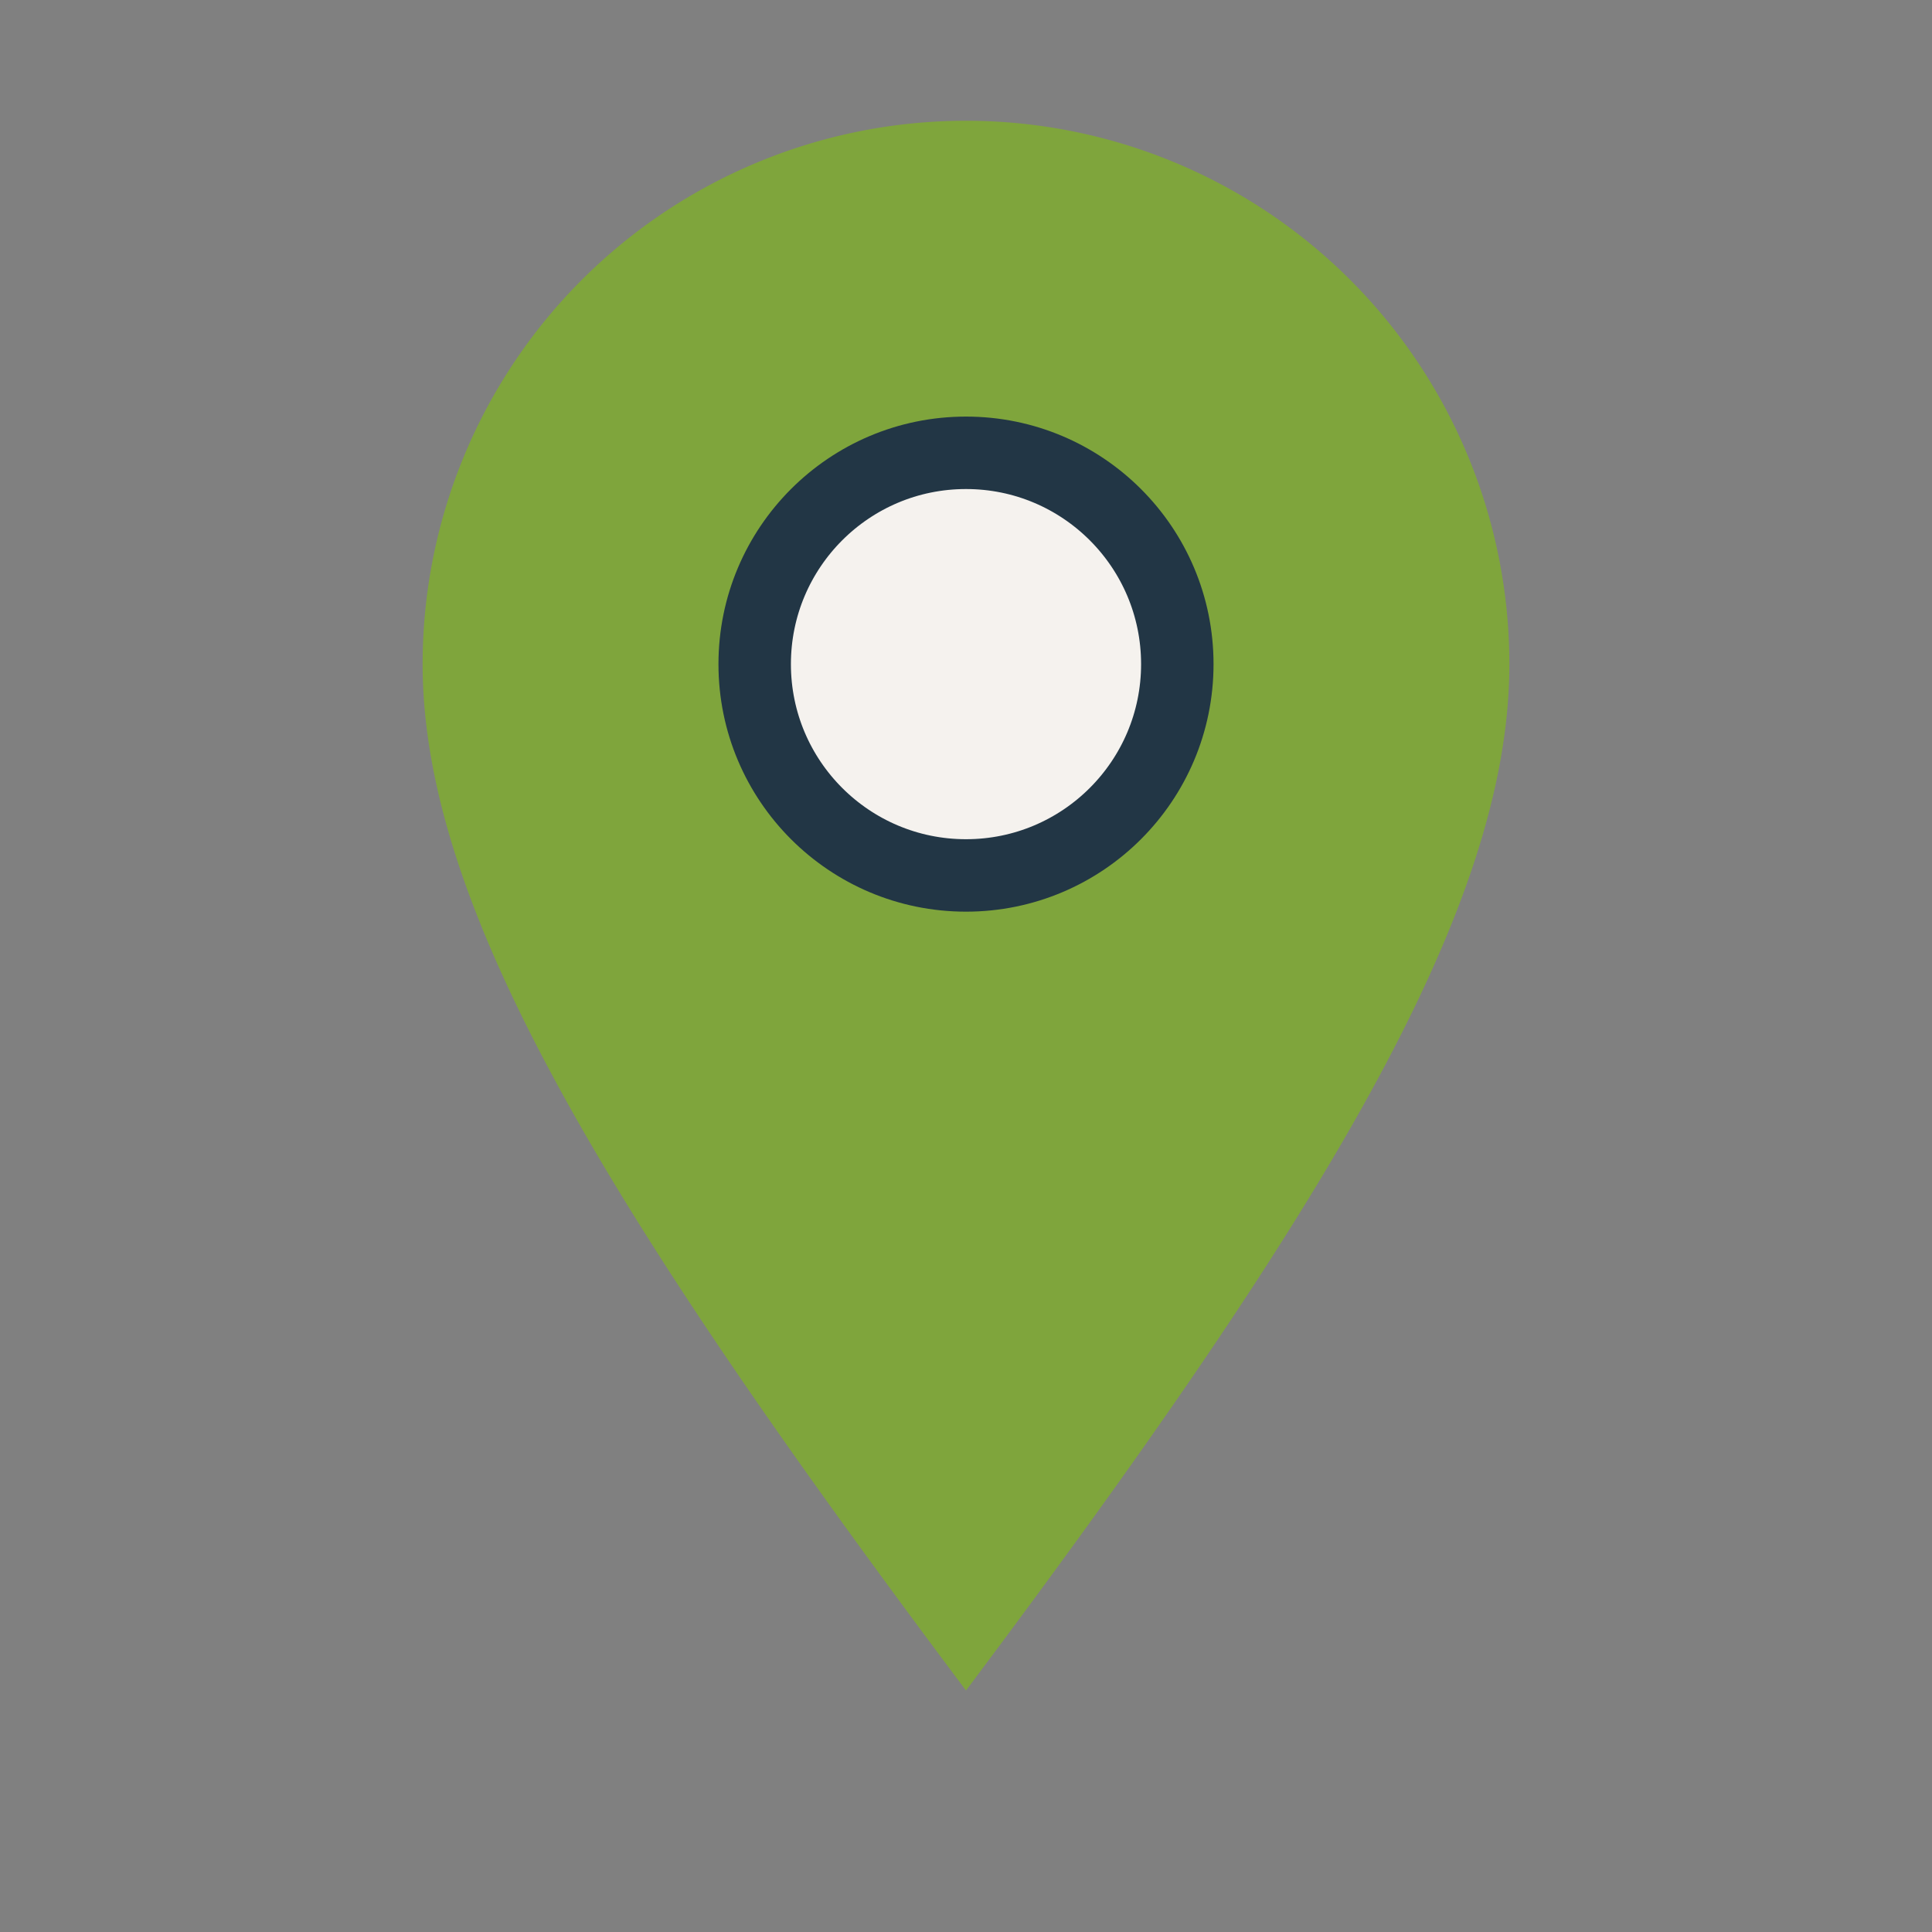
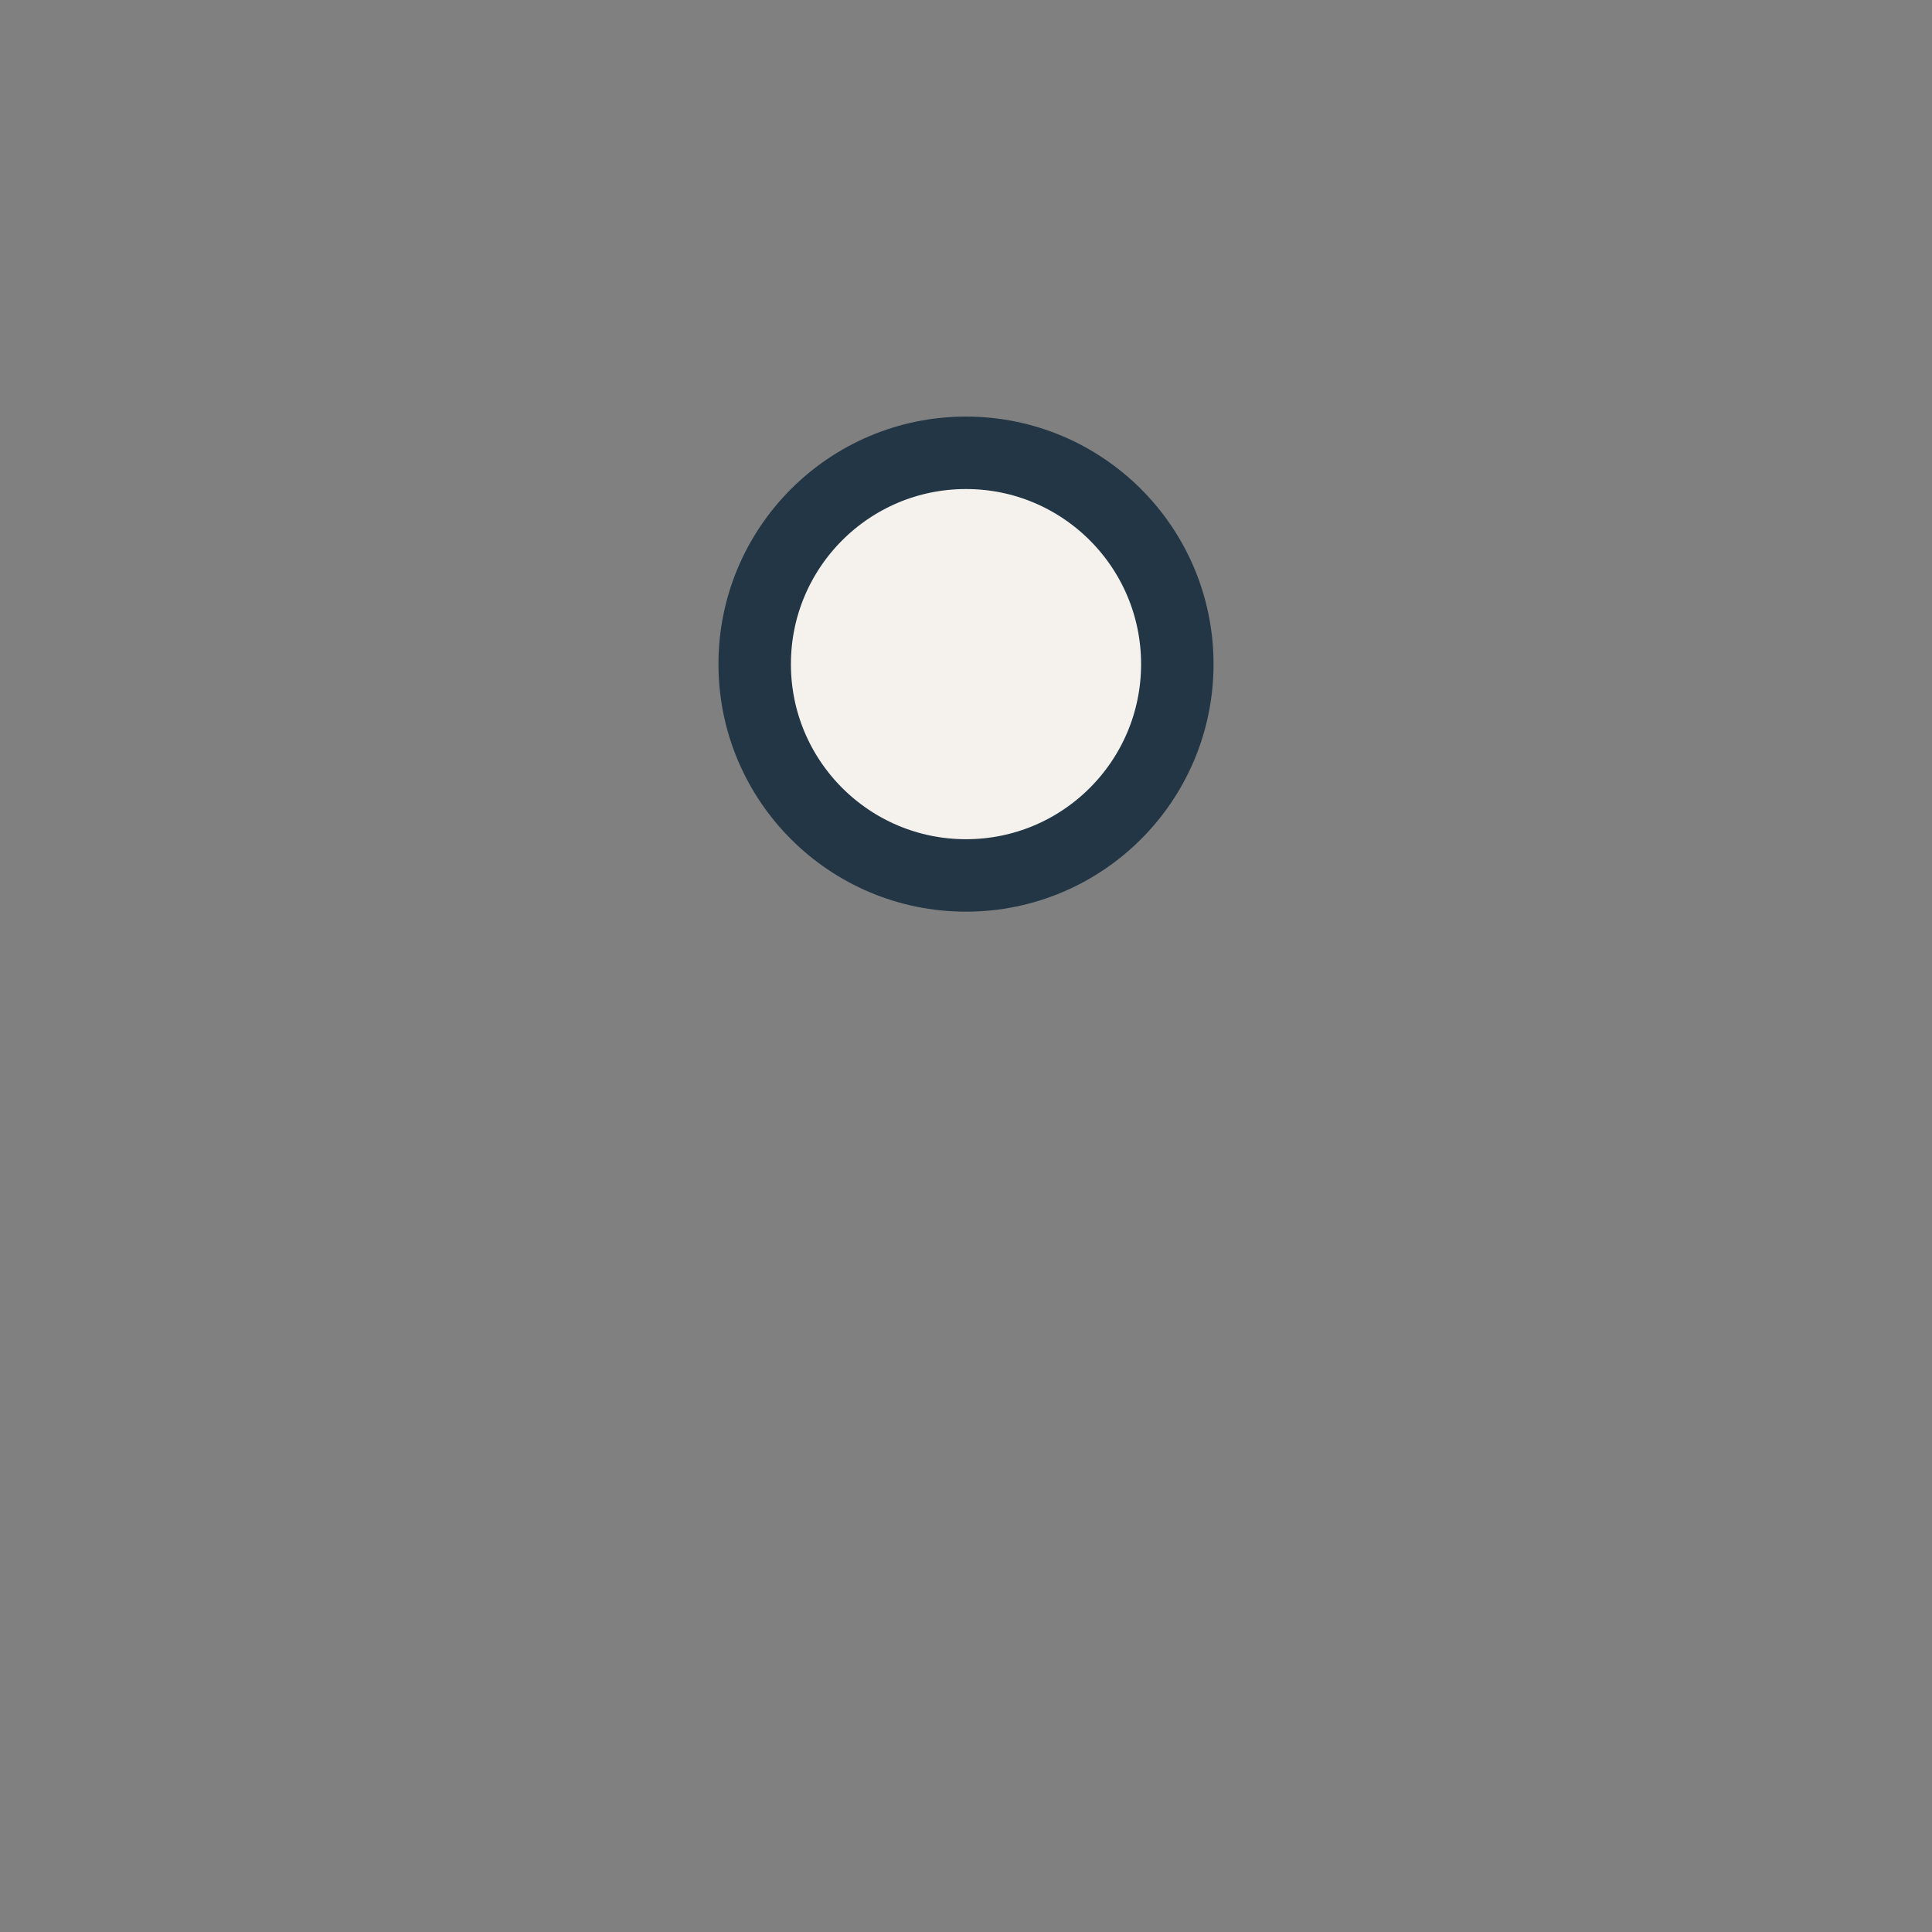
<svg xmlns="http://www.w3.org/2000/svg" width="32" height="32" viewBox="0 0 32 32">
  <rect x="0" y="0" width="32" height="32" fill="#808080" stroke="none" />
-   <path d="M16 28c-6-8-9-13-9-17a9 9 0 1 1 18 0c0 4-3 9-9 17z" fill="#7FA53C" />
  <circle cx="16" cy="11" r="3.5" fill="#F5F2EE" stroke="#223645" stroke-width="1.2" />
</svg>